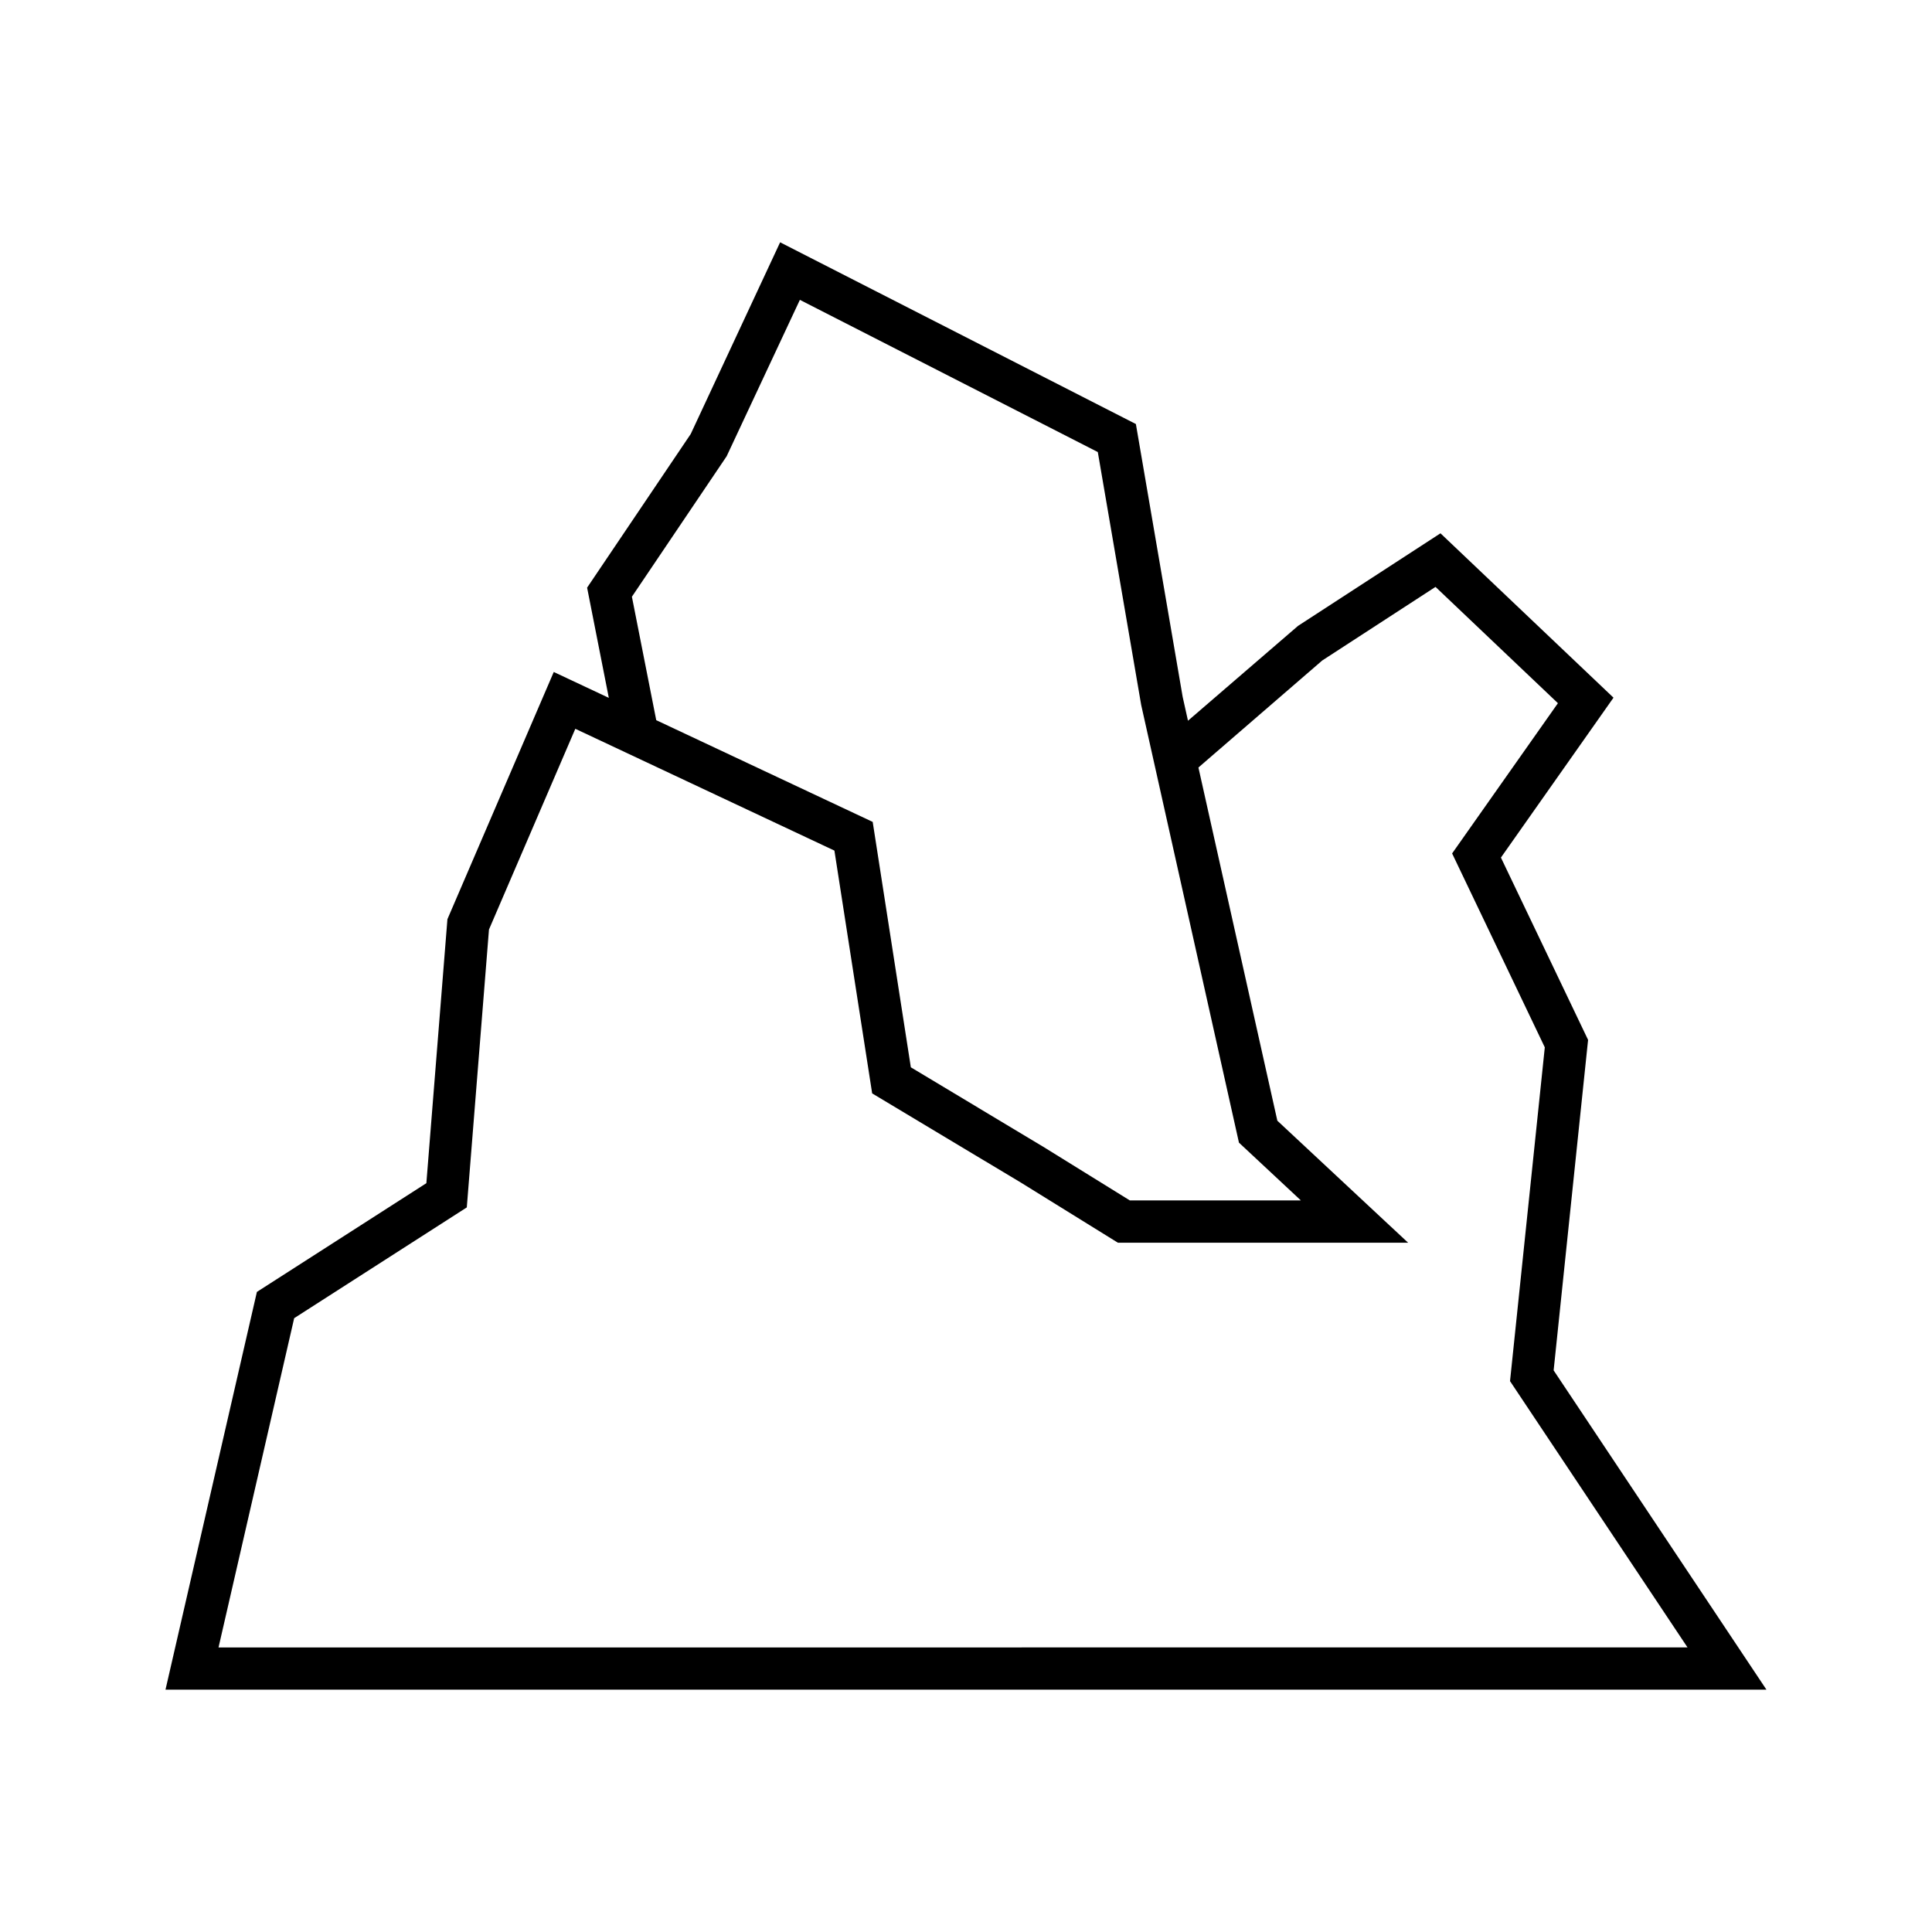
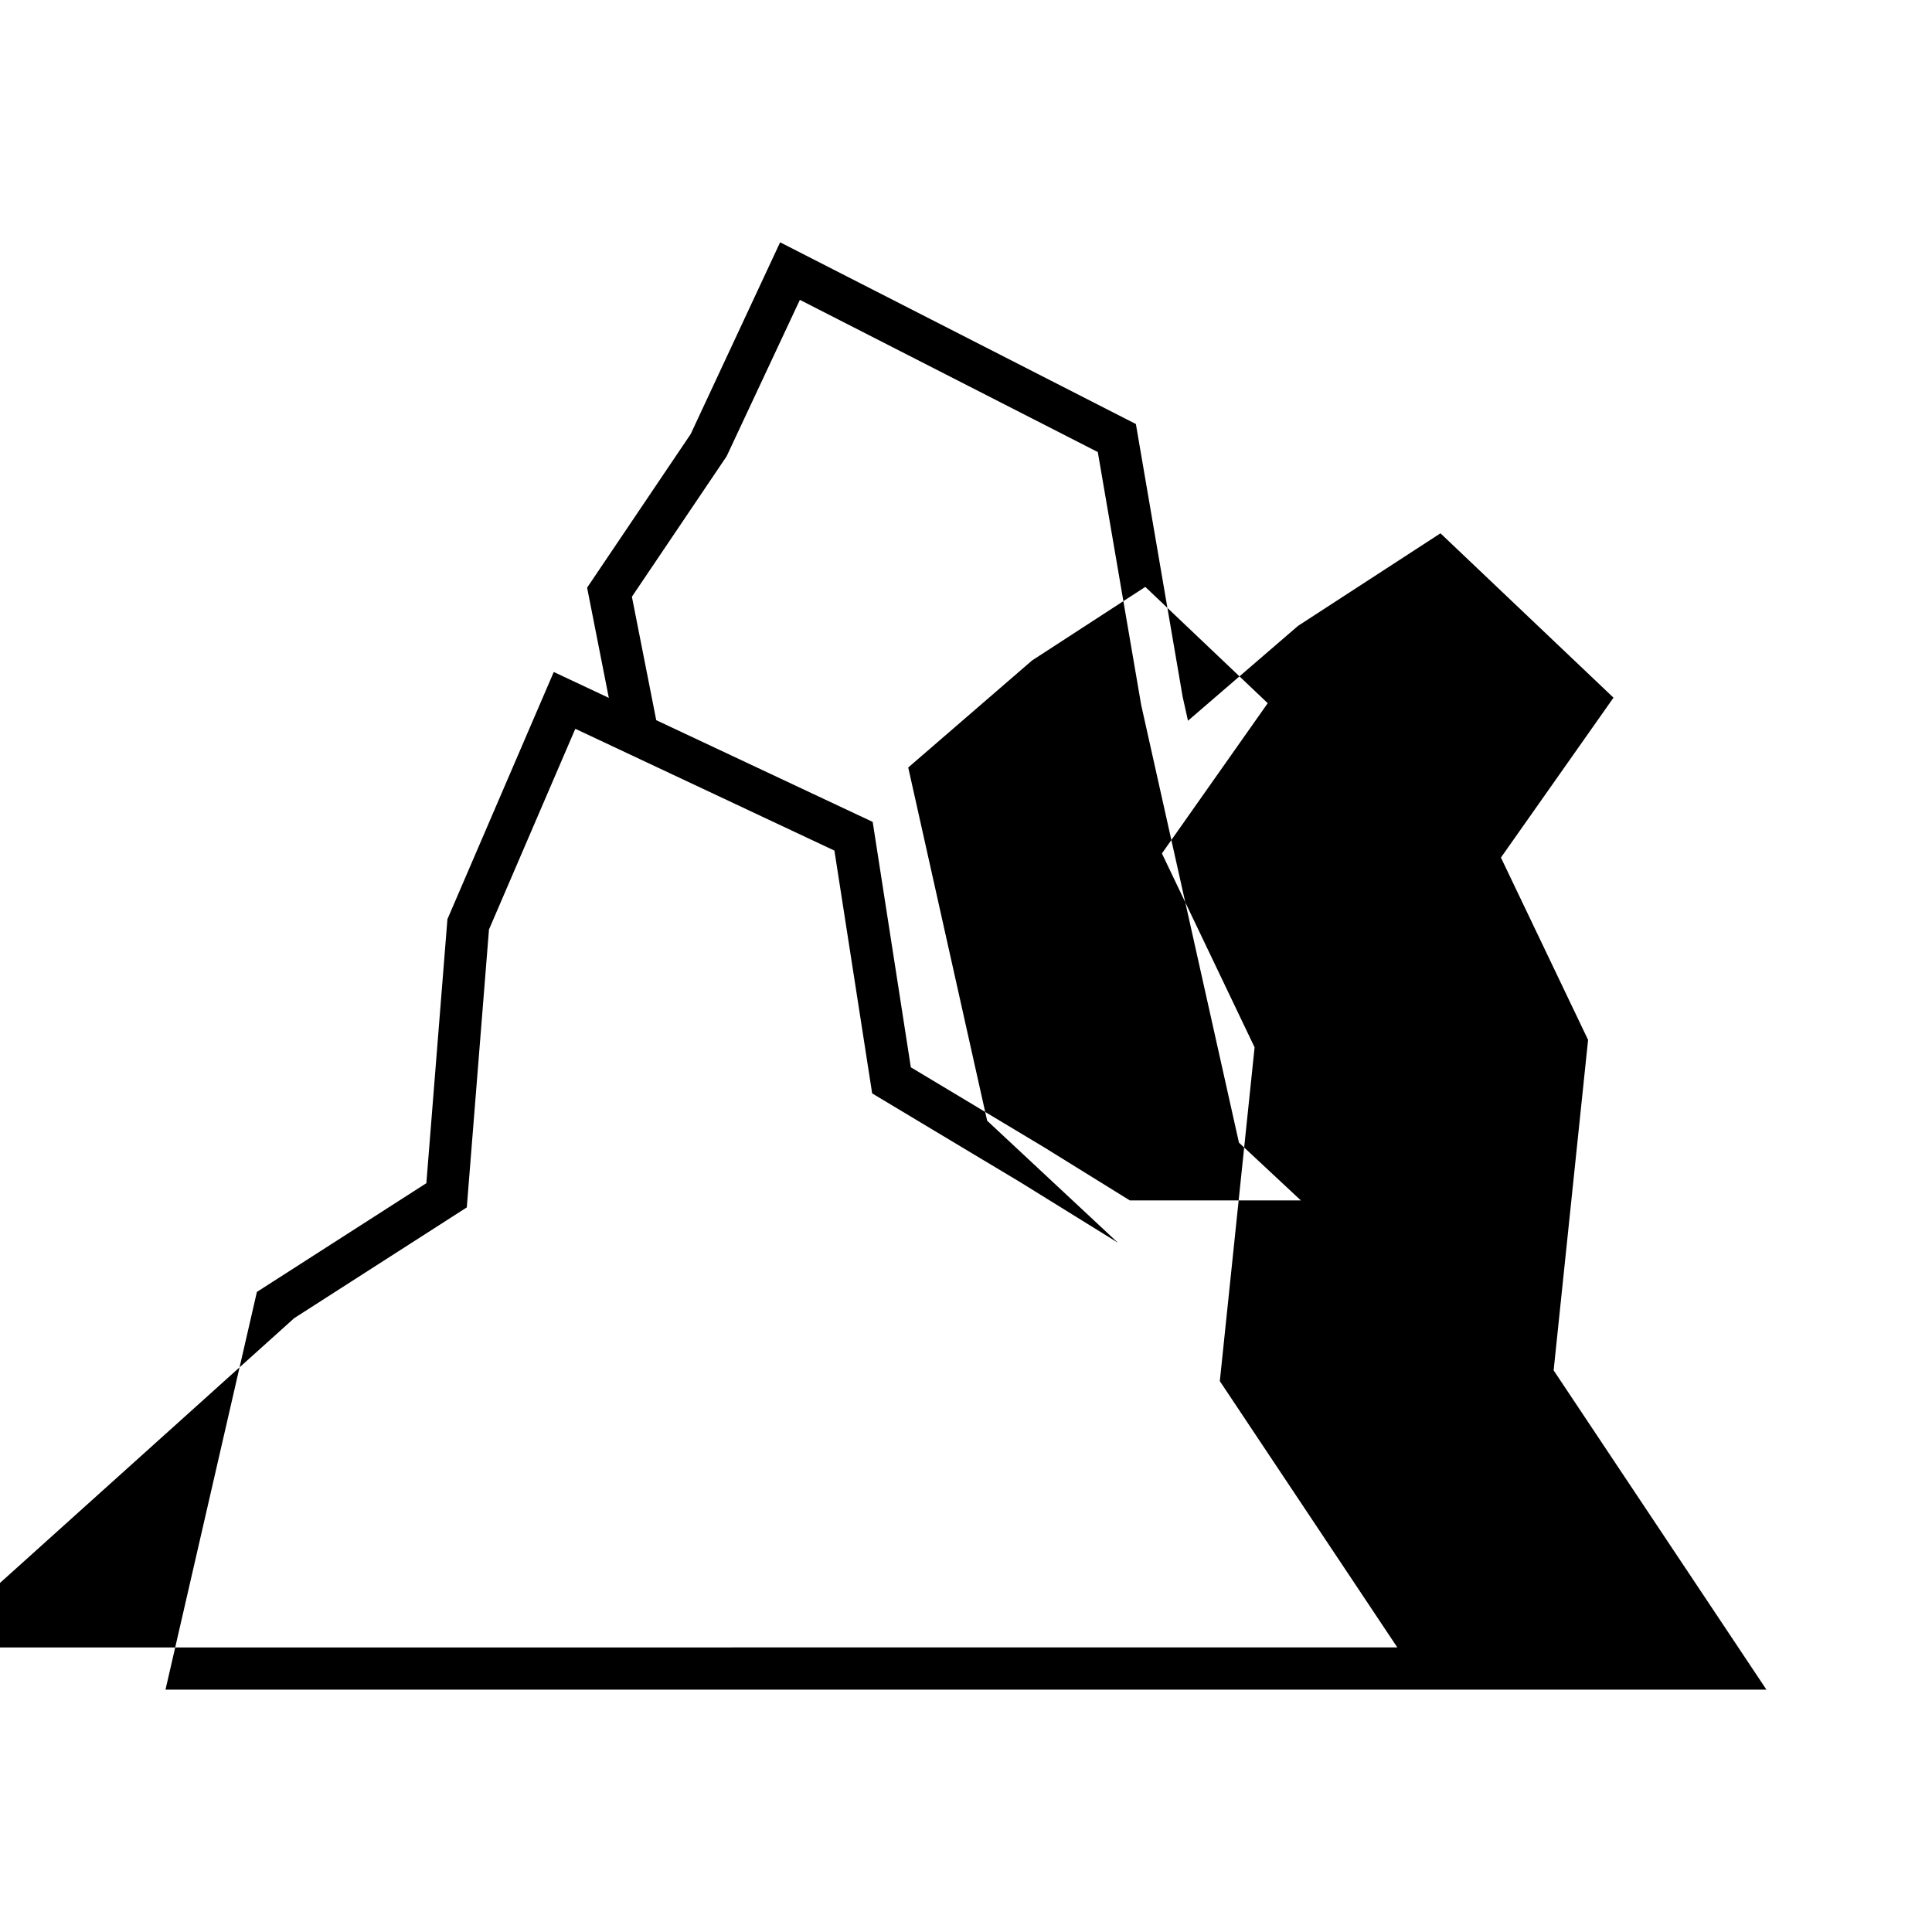
<svg xmlns="http://www.w3.org/2000/svg" fill="#000000" width="800px" height="800px" version="1.1" viewBox="144 144 512 512">
-   <path d="m555.73 507.16 9.129-87.578-23.098-48.316 29.832-42.375-45.852-43.559-37.754 24.535-29.16 25.133-1.41-6.332-12.395-72.293-94.281-48.16-23.695 50.805-27.457 40.715 5.754 29.203-14.59-6.856-28.18 65.512-5.582 69.961-44.91 28.816-24.223 105.41h424.27zm-219.16-242.25 19.406-41.445 78.953 40.332 11.5 67.035 25.906 115.98 16.414 15.316h-45.324l-22.973-14.234-35.07-21.047-10.109-65.035-57.363-26.961-6.449-32.715zm-114.61 228.42 45.746-29.355 5.879-73.645 22.879-53.191 68.664 32.277 10.004 64.344 39.5 23.691 25.617 15.875h76.906l-34.645-32.328-20.914-93.602 32.809-28.359 30.02-19.504 32.441 30.82-28.039 39.816 24.562 51.387-9.215 88.453 47.039 70.574-389.3 0.004z" />
+   <path d="m555.73 507.16 9.129-87.578-23.098-48.316 29.832-42.375-45.852-43.559-37.754 24.535-29.16 25.133-1.41-6.332-12.395-72.293-94.281-48.16-23.695 50.805-27.457 40.715 5.754 29.203-14.59-6.856-28.18 65.512-5.582 69.961-44.91 28.816-24.223 105.41h424.27zm-219.16-242.25 19.406-41.445 78.953 40.332 11.5 67.035 25.906 115.98 16.414 15.316h-45.324l-22.973-14.234-35.07-21.047-10.109-65.035-57.363-26.961-6.449-32.715zm-114.61 228.42 45.746-29.355 5.879-73.645 22.879-53.191 68.664 32.277 10.004 64.344 39.5 23.691 25.617 15.875l-34.645-32.328-20.914-93.602 32.809-28.359 30.02-19.504 32.441 30.82-28.039 39.816 24.562 51.387-9.215 88.453 47.039 70.574-389.3 0.004z" />
</svg>